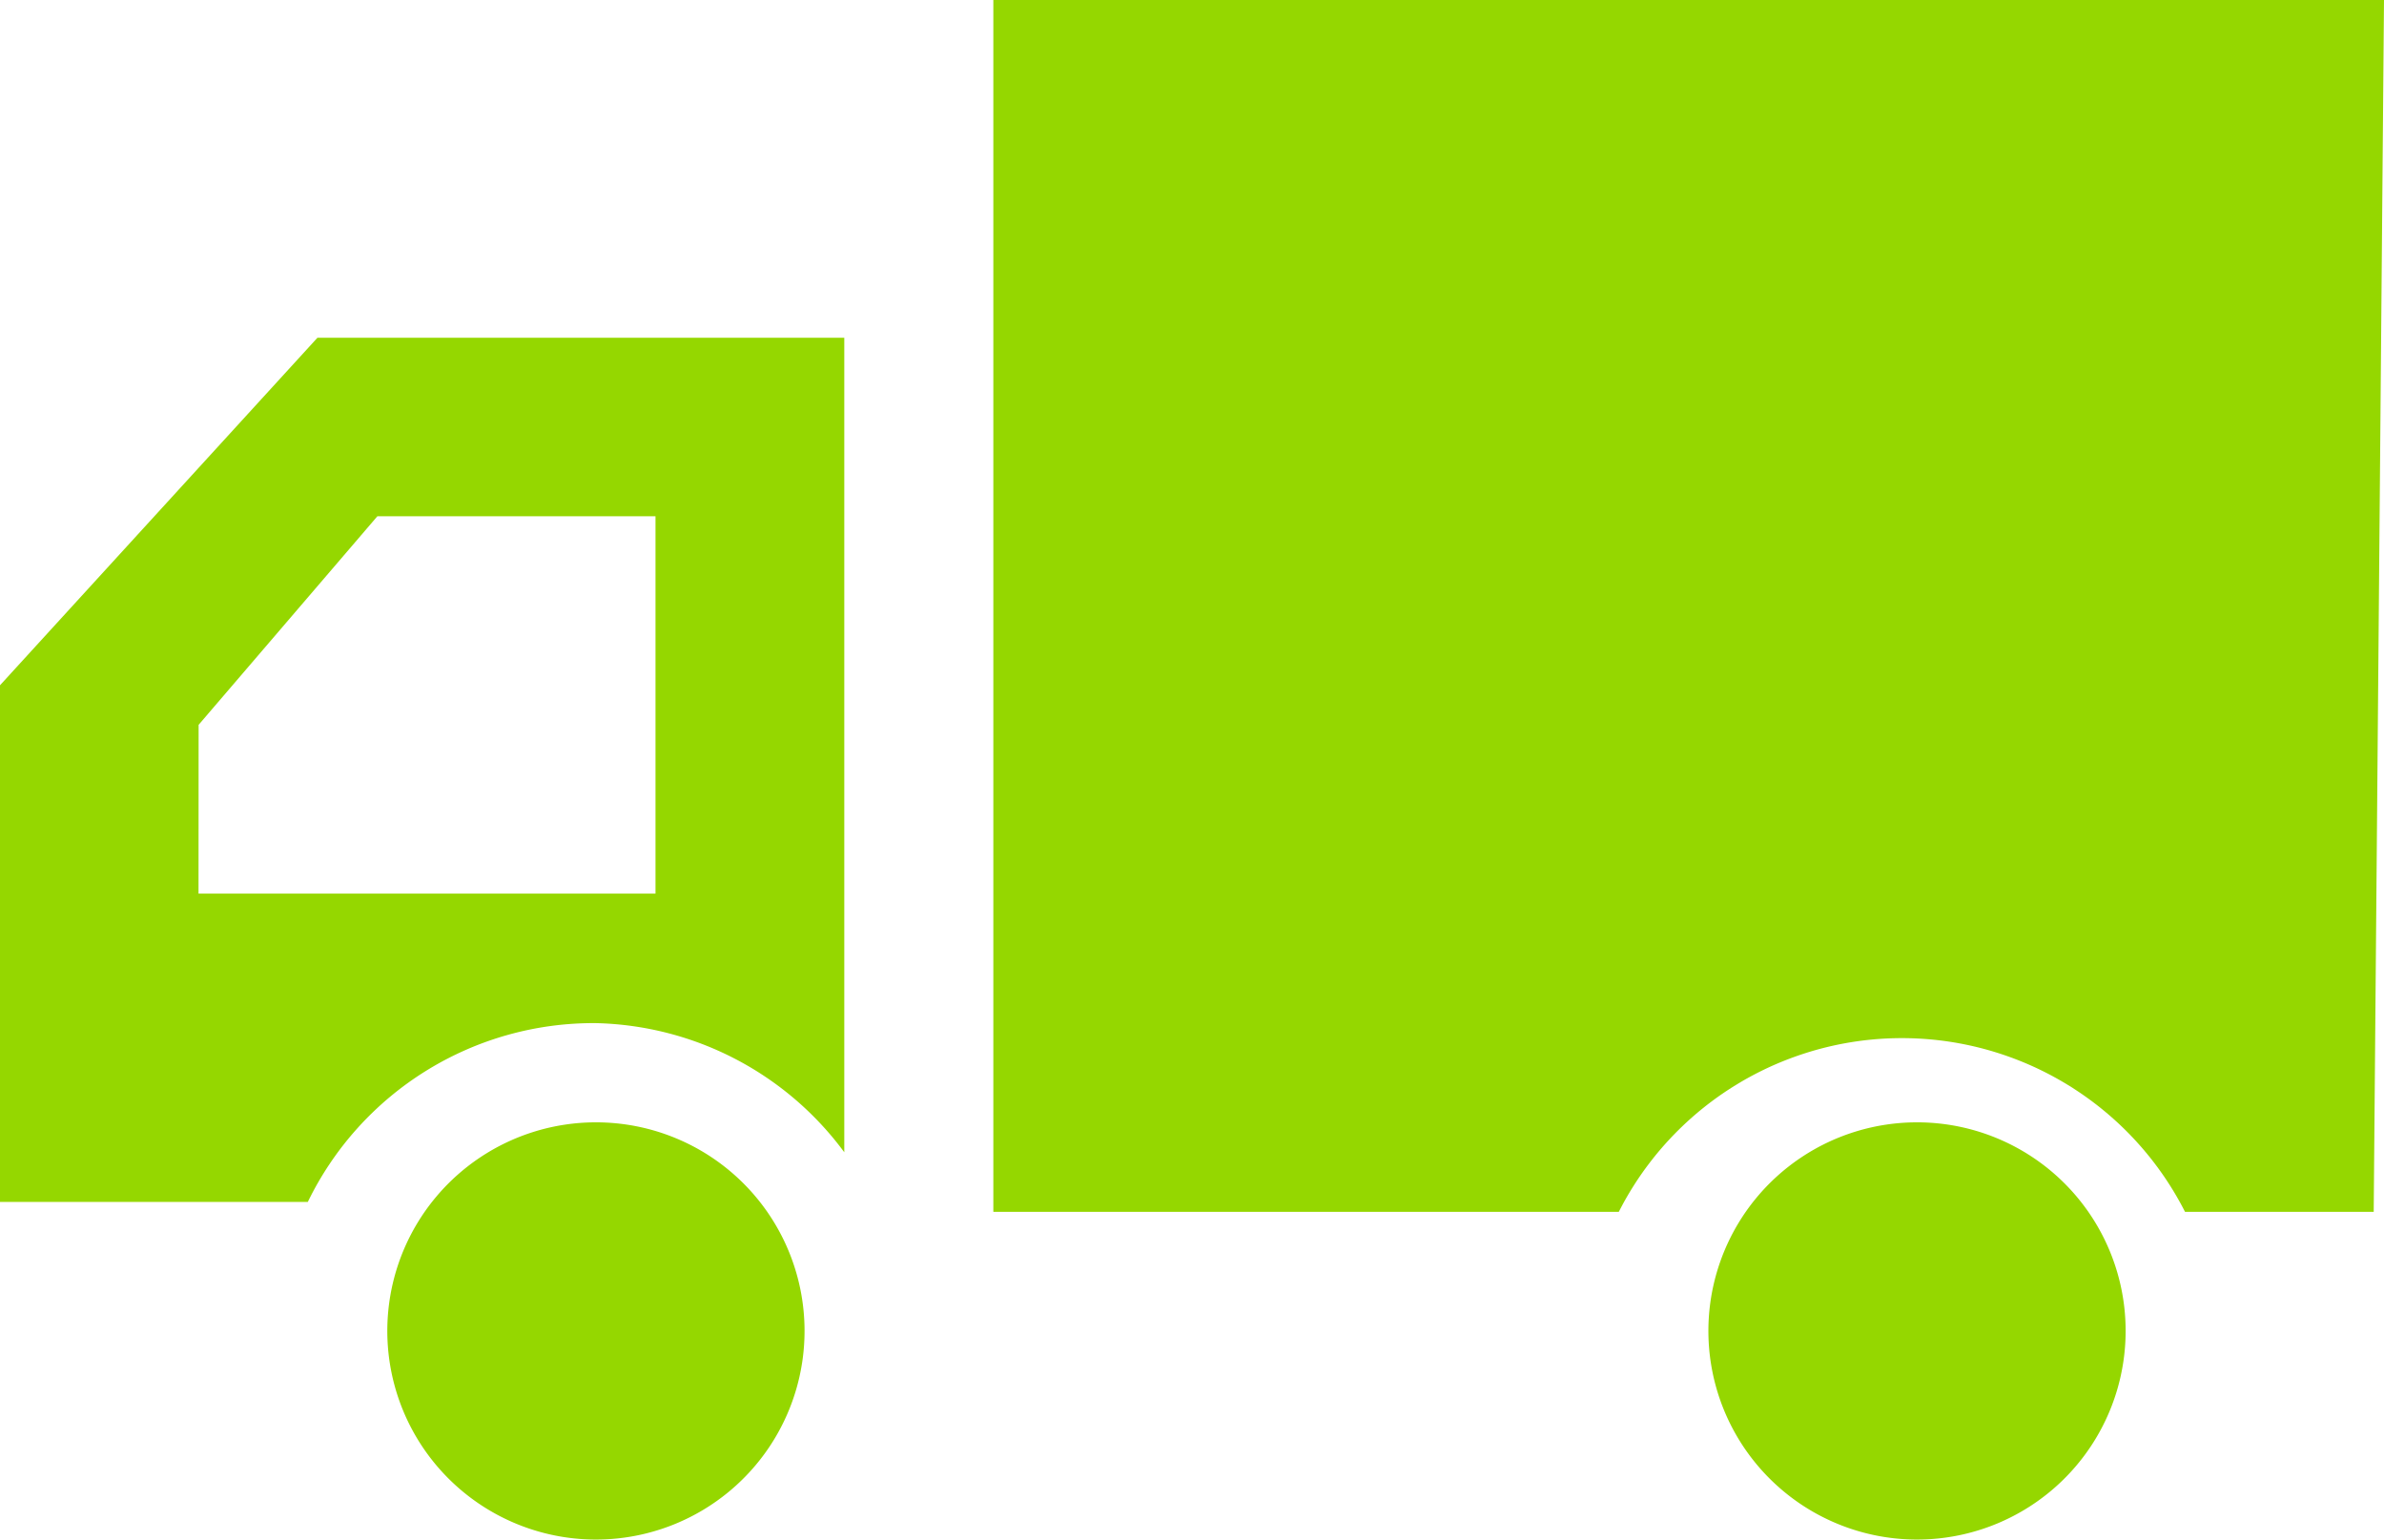
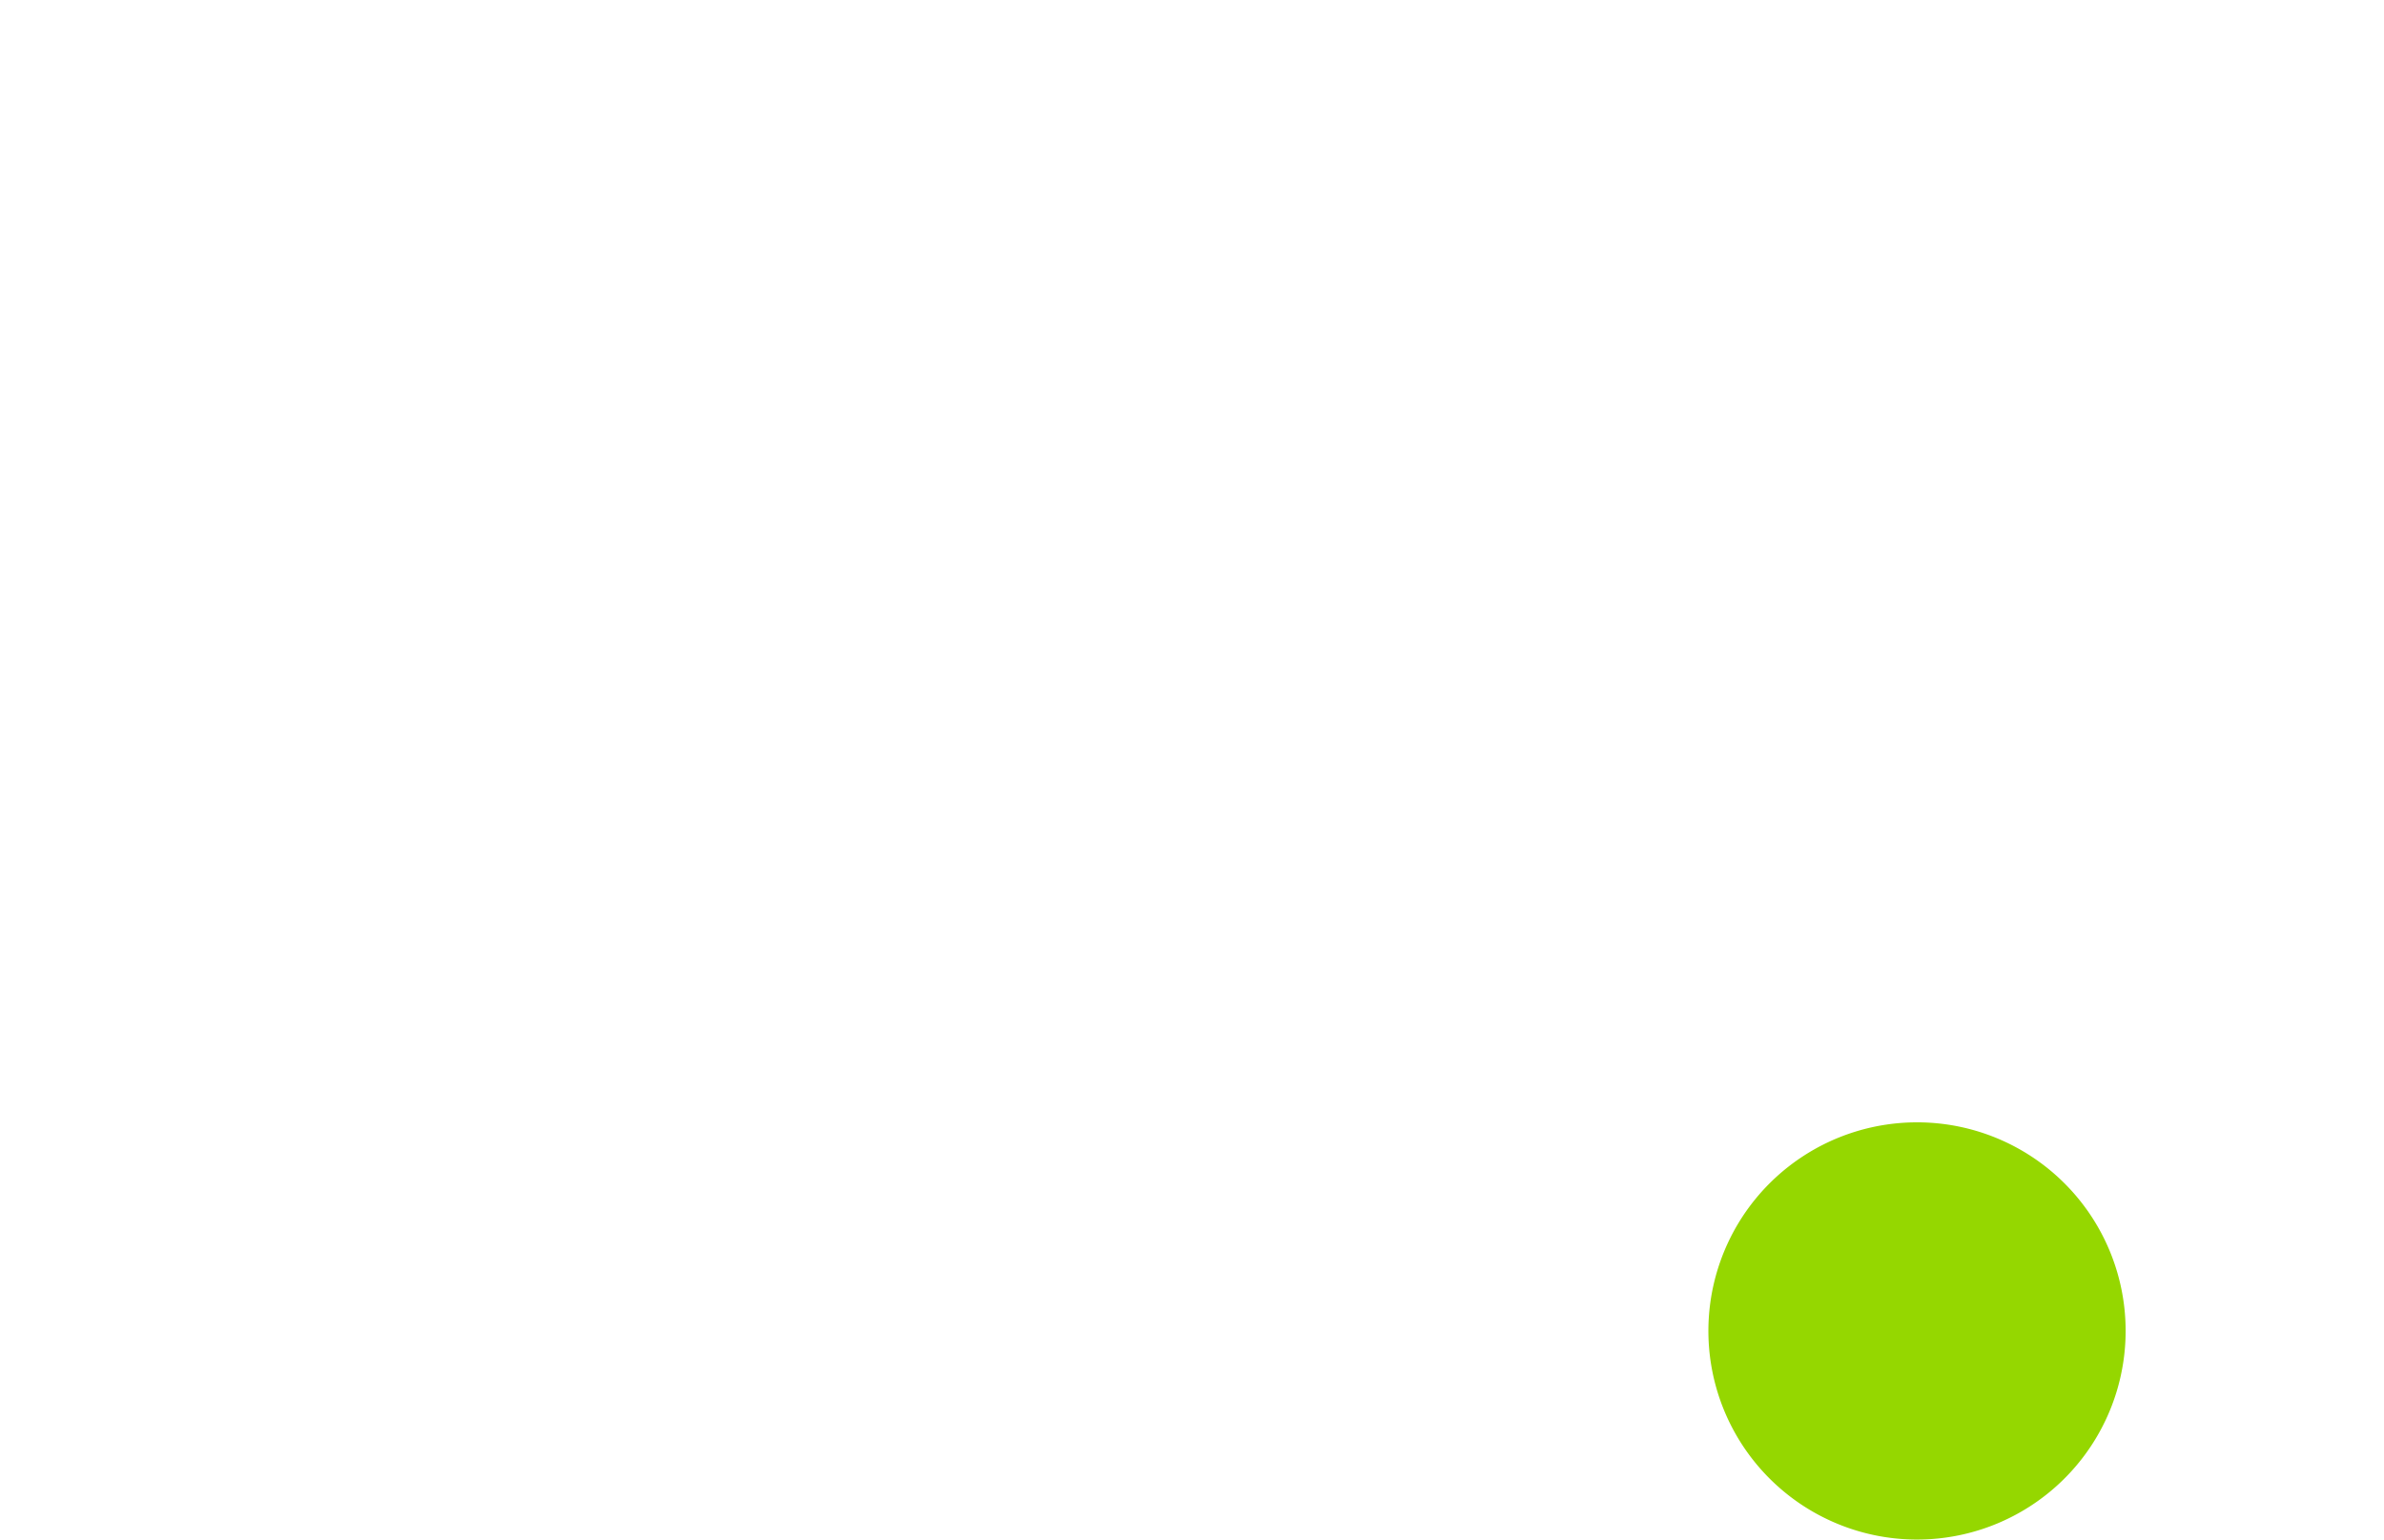
<svg xmlns="http://www.w3.org/2000/svg" width="24.775" height="16" viewBox="0 0 24.775 16">
  <g id="Delivery_Icon" data-name="Delivery Icon" transform="translate(12 7.75)">
    <g id="Group_10" data-name="Group 10" transform="translate(-12 -7.75)">
-       <path id="Path_47" data-name="Path 47" d="M2444.052,3704.4H2429.6v12.594h6.5a3.3,3.3,0,0,1,5.884,0h1.961Z" transform="translate(-2419.277 -3704.4)" fill="#95d700" />
-       <path id="Path_48" data-name="Path 48" d="M2425.794,3714.923a3.3,3.3,0,0,1,2.581,1.342V3707.8H2422.9l-3.3,3.613v5.368h3.2A3.3,3.3,0,0,1,2425.794,3714.923Zm-4.129-3.1,1.858-2.168h2.89v3.922h-4.749Z" transform="translate(-2419.601 -3704.29)" fill="#95d700" />
-       <path id="Path_49" data-name="Path 49" d="M2425.669,3715.7a2.168,2.168,0,1,0,2.167,2.167A2.167,2.167,0,0,0,2425.669,3715.7Z" transform="translate(-2419.475 -3704.036)" fill="#95d700" />
      <path id="Path_50" data-name="Path 50" d="M2438.968,3715.7a2.168,2.168,0,1,0,2.168,2.167A2.167,2.167,0,0,0,2438.968,3715.7Z" transform="translate(-2419.046 -3704.036)" fill="#95d700" />
    </g>
  </g>
</svg>